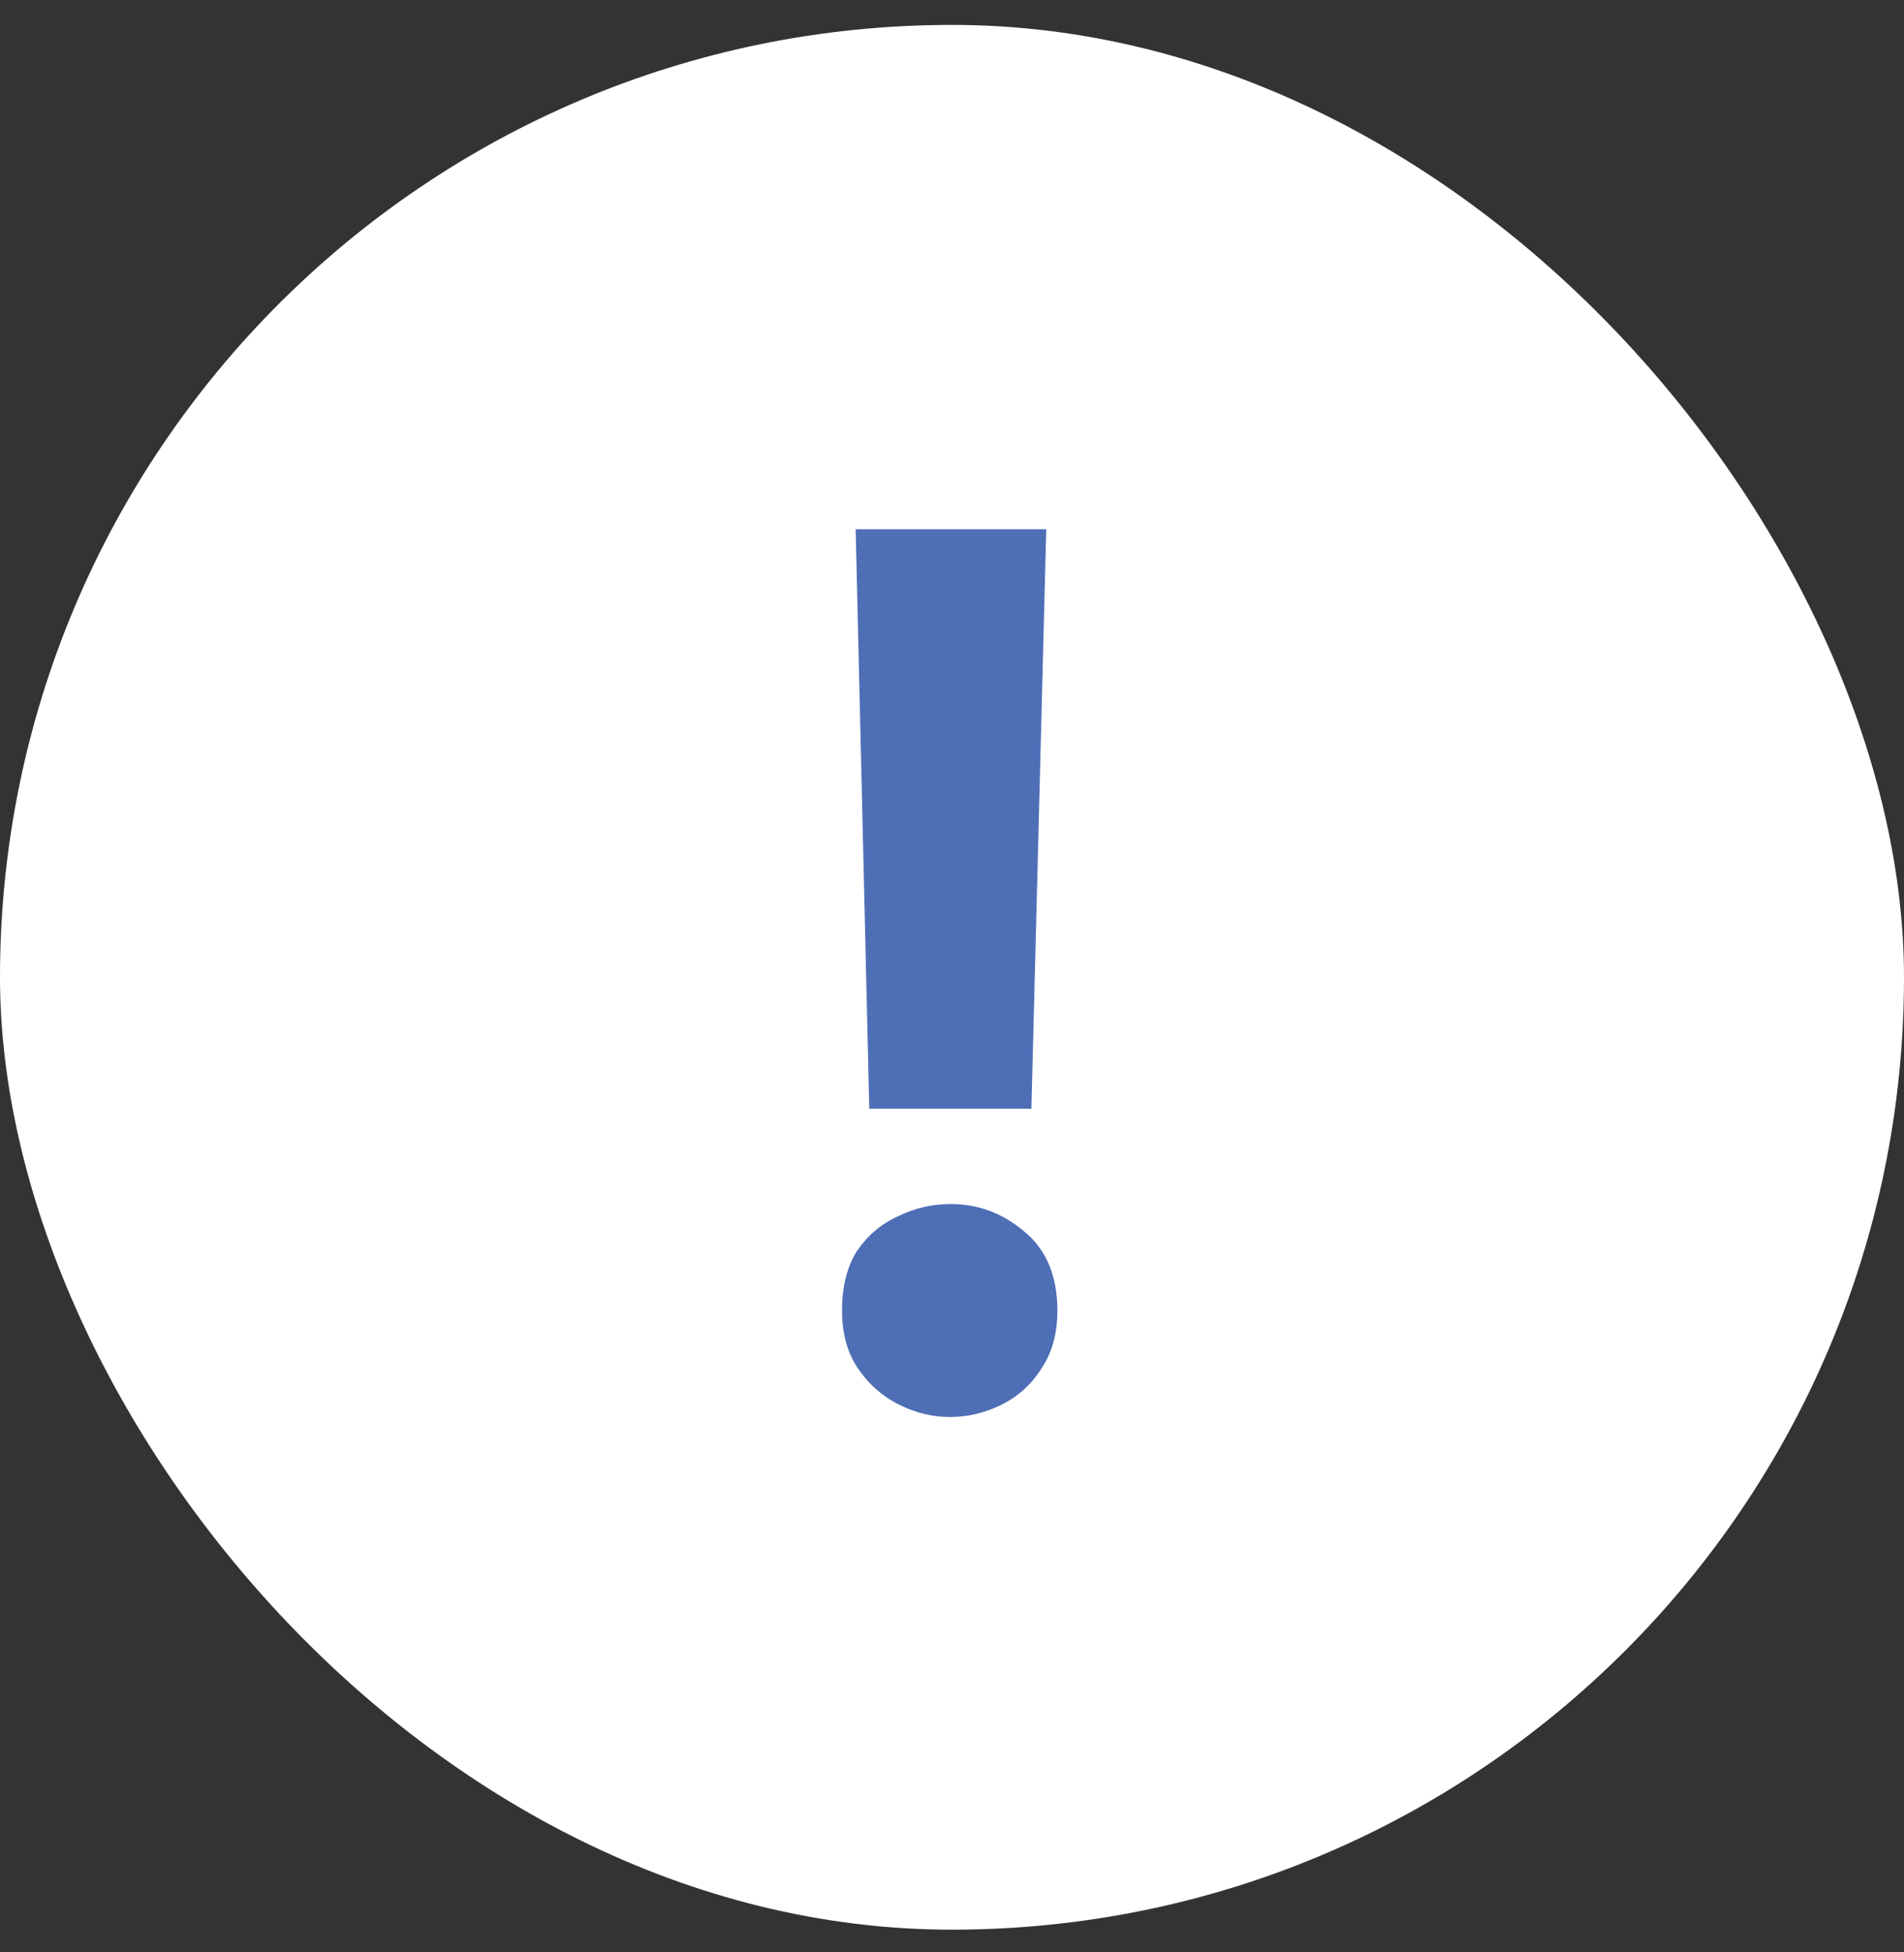
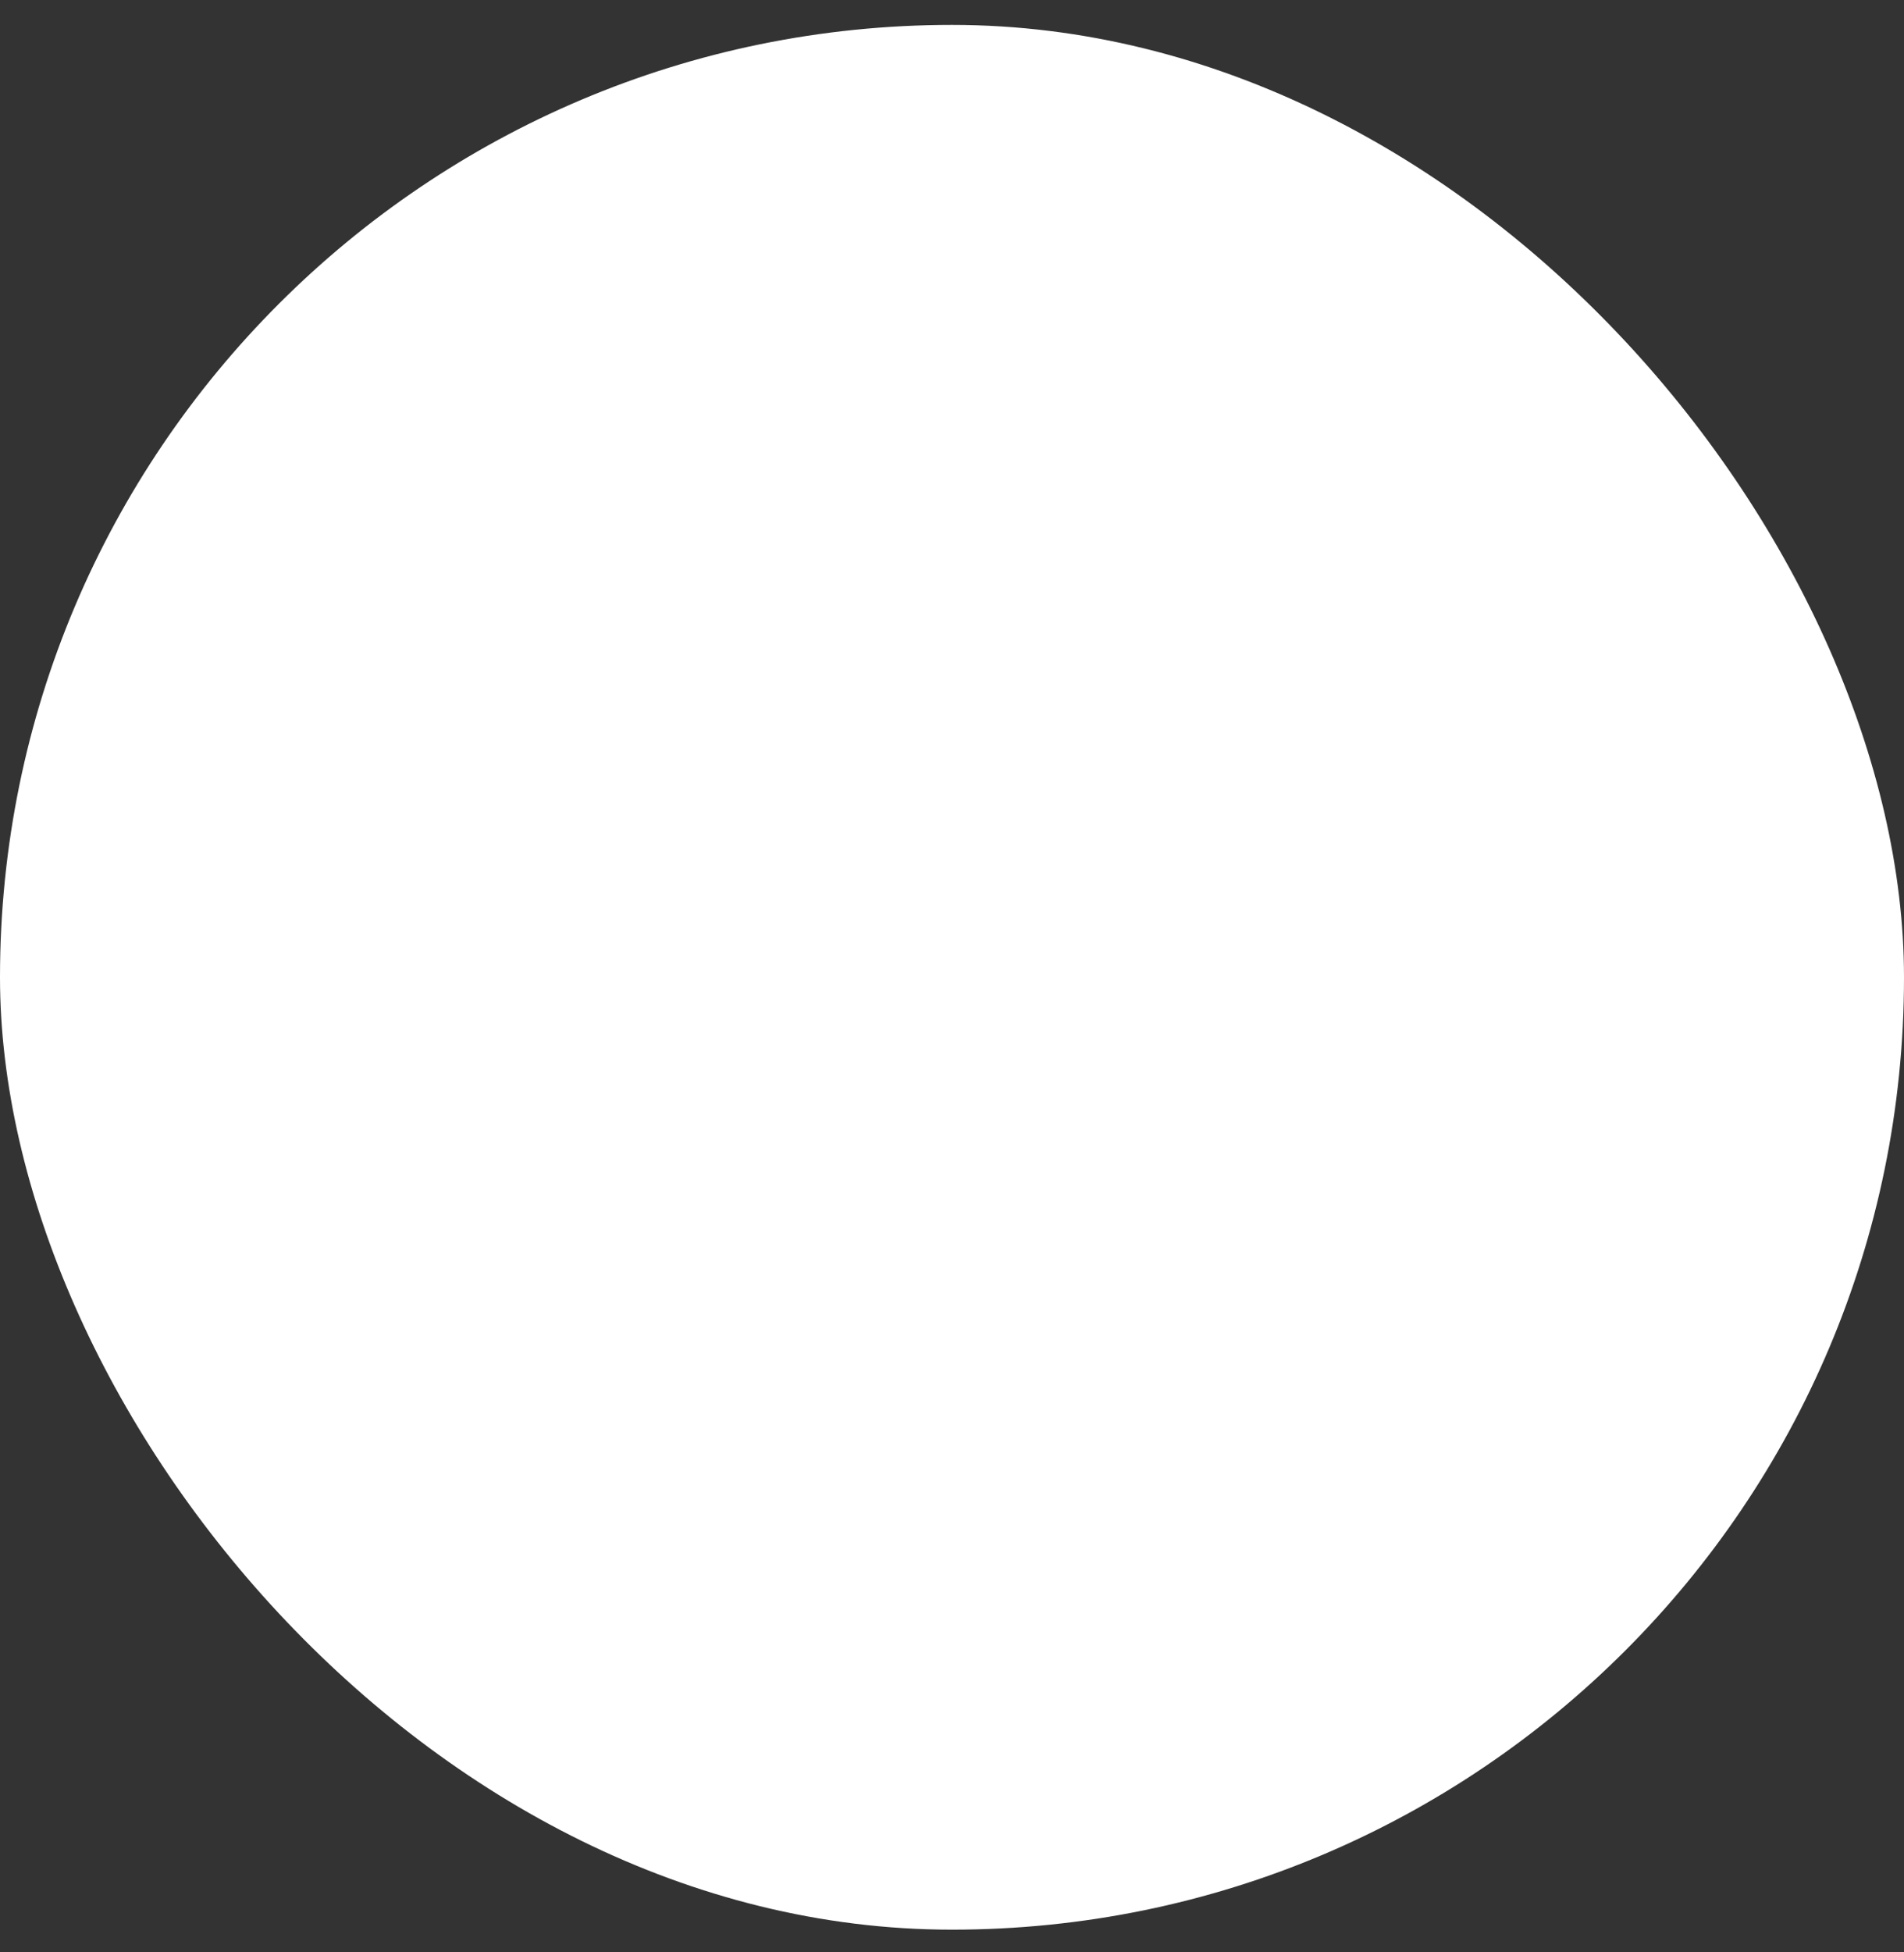
<svg xmlns="http://www.w3.org/2000/svg" width="40" height="41" viewBox="0 0 40 41" fill="none">
  <rect x="0" y="0" width="40" height="41" fill="#333333" stroke="none" />
  <rect y="0.523" width="40" height="40" rx="20" fill="white" />
-   <path d="M18.262 23.283L17.976 11.115H21.98L21.668 23.283H18.262ZM19.952 29.757C19.588 29.757 19.233 29.67 18.886 29.497C18.539 29.324 18.253 29.072 18.028 28.743C17.803 28.414 17.69 28.006 17.69 27.521C17.69 27.018 17.794 26.602 18.002 26.273C18.227 25.944 18.513 25.701 18.86 25.545C19.207 25.372 19.579 25.285 19.978 25.285C20.55 25.285 21.061 25.476 21.512 25.857C21.98 26.238 22.214 26.793 22.214 27.521C22.214 28.006 22.101 28.414 21.876 28.743C21.668 29.072 21.391 29.324 21.044 29.497C20.697 29.67 20.333 29.757 19.952 29.757Z" fill="#4E6EB6" />
</svg>